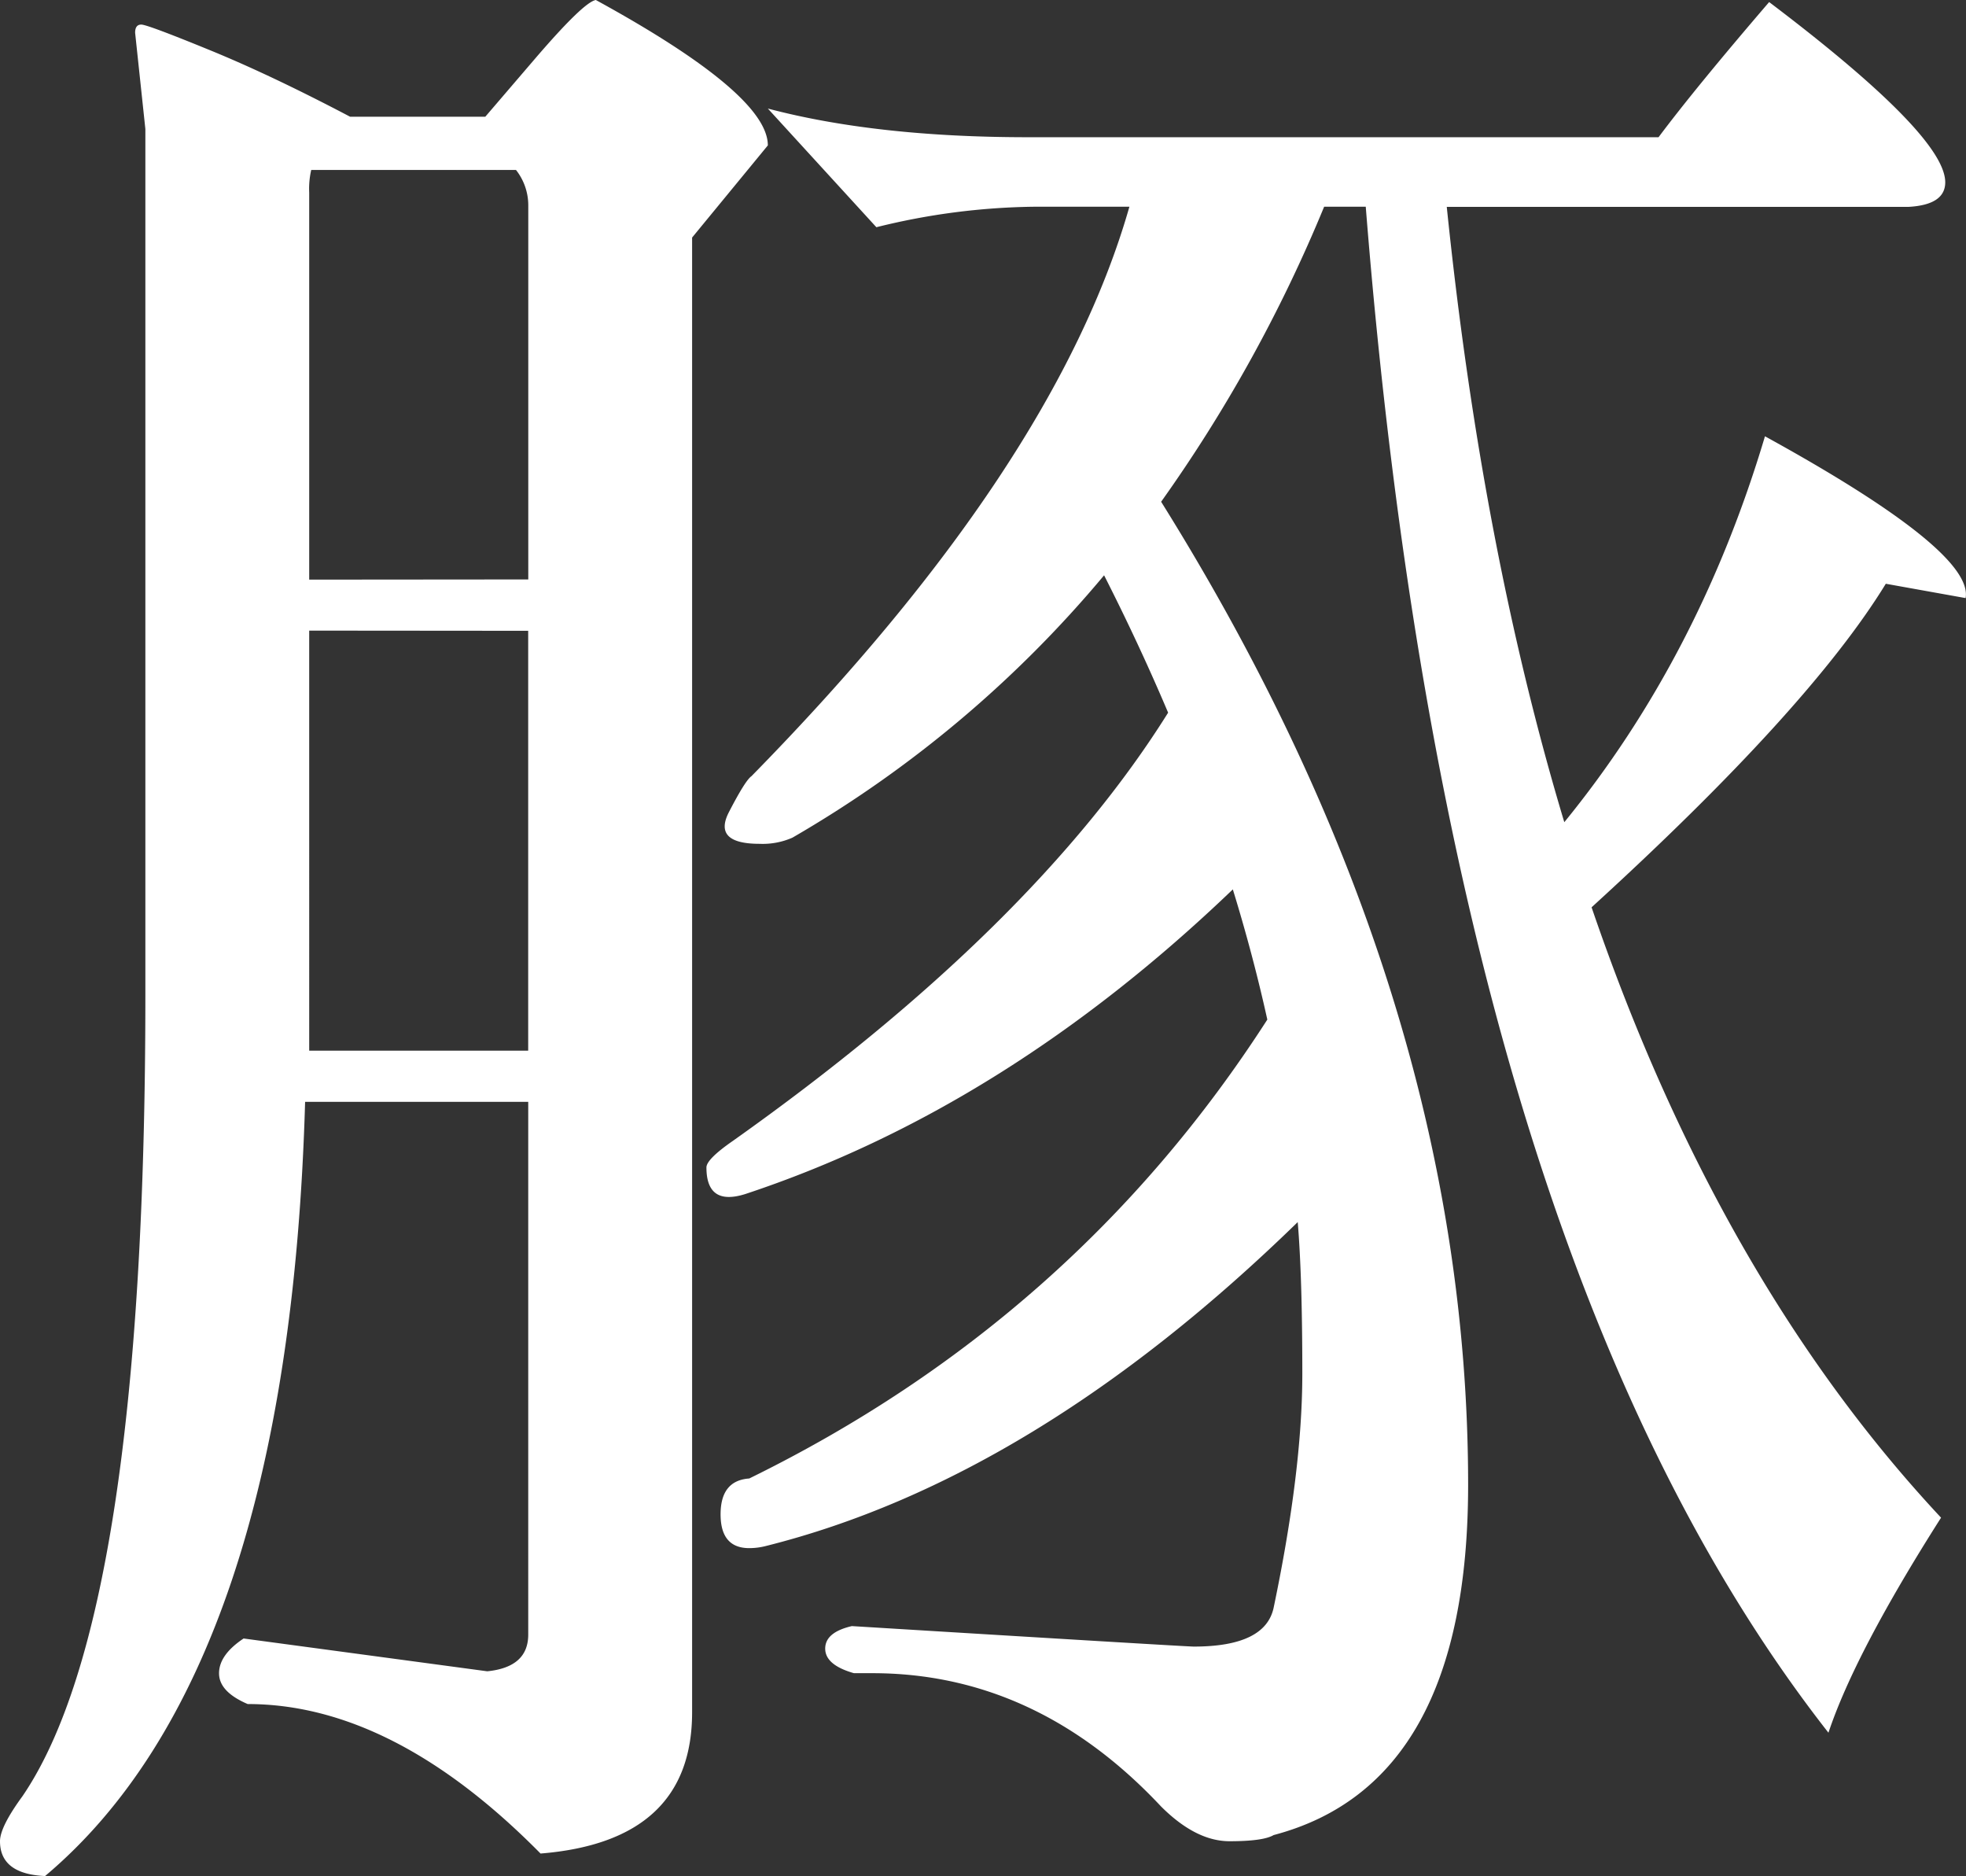
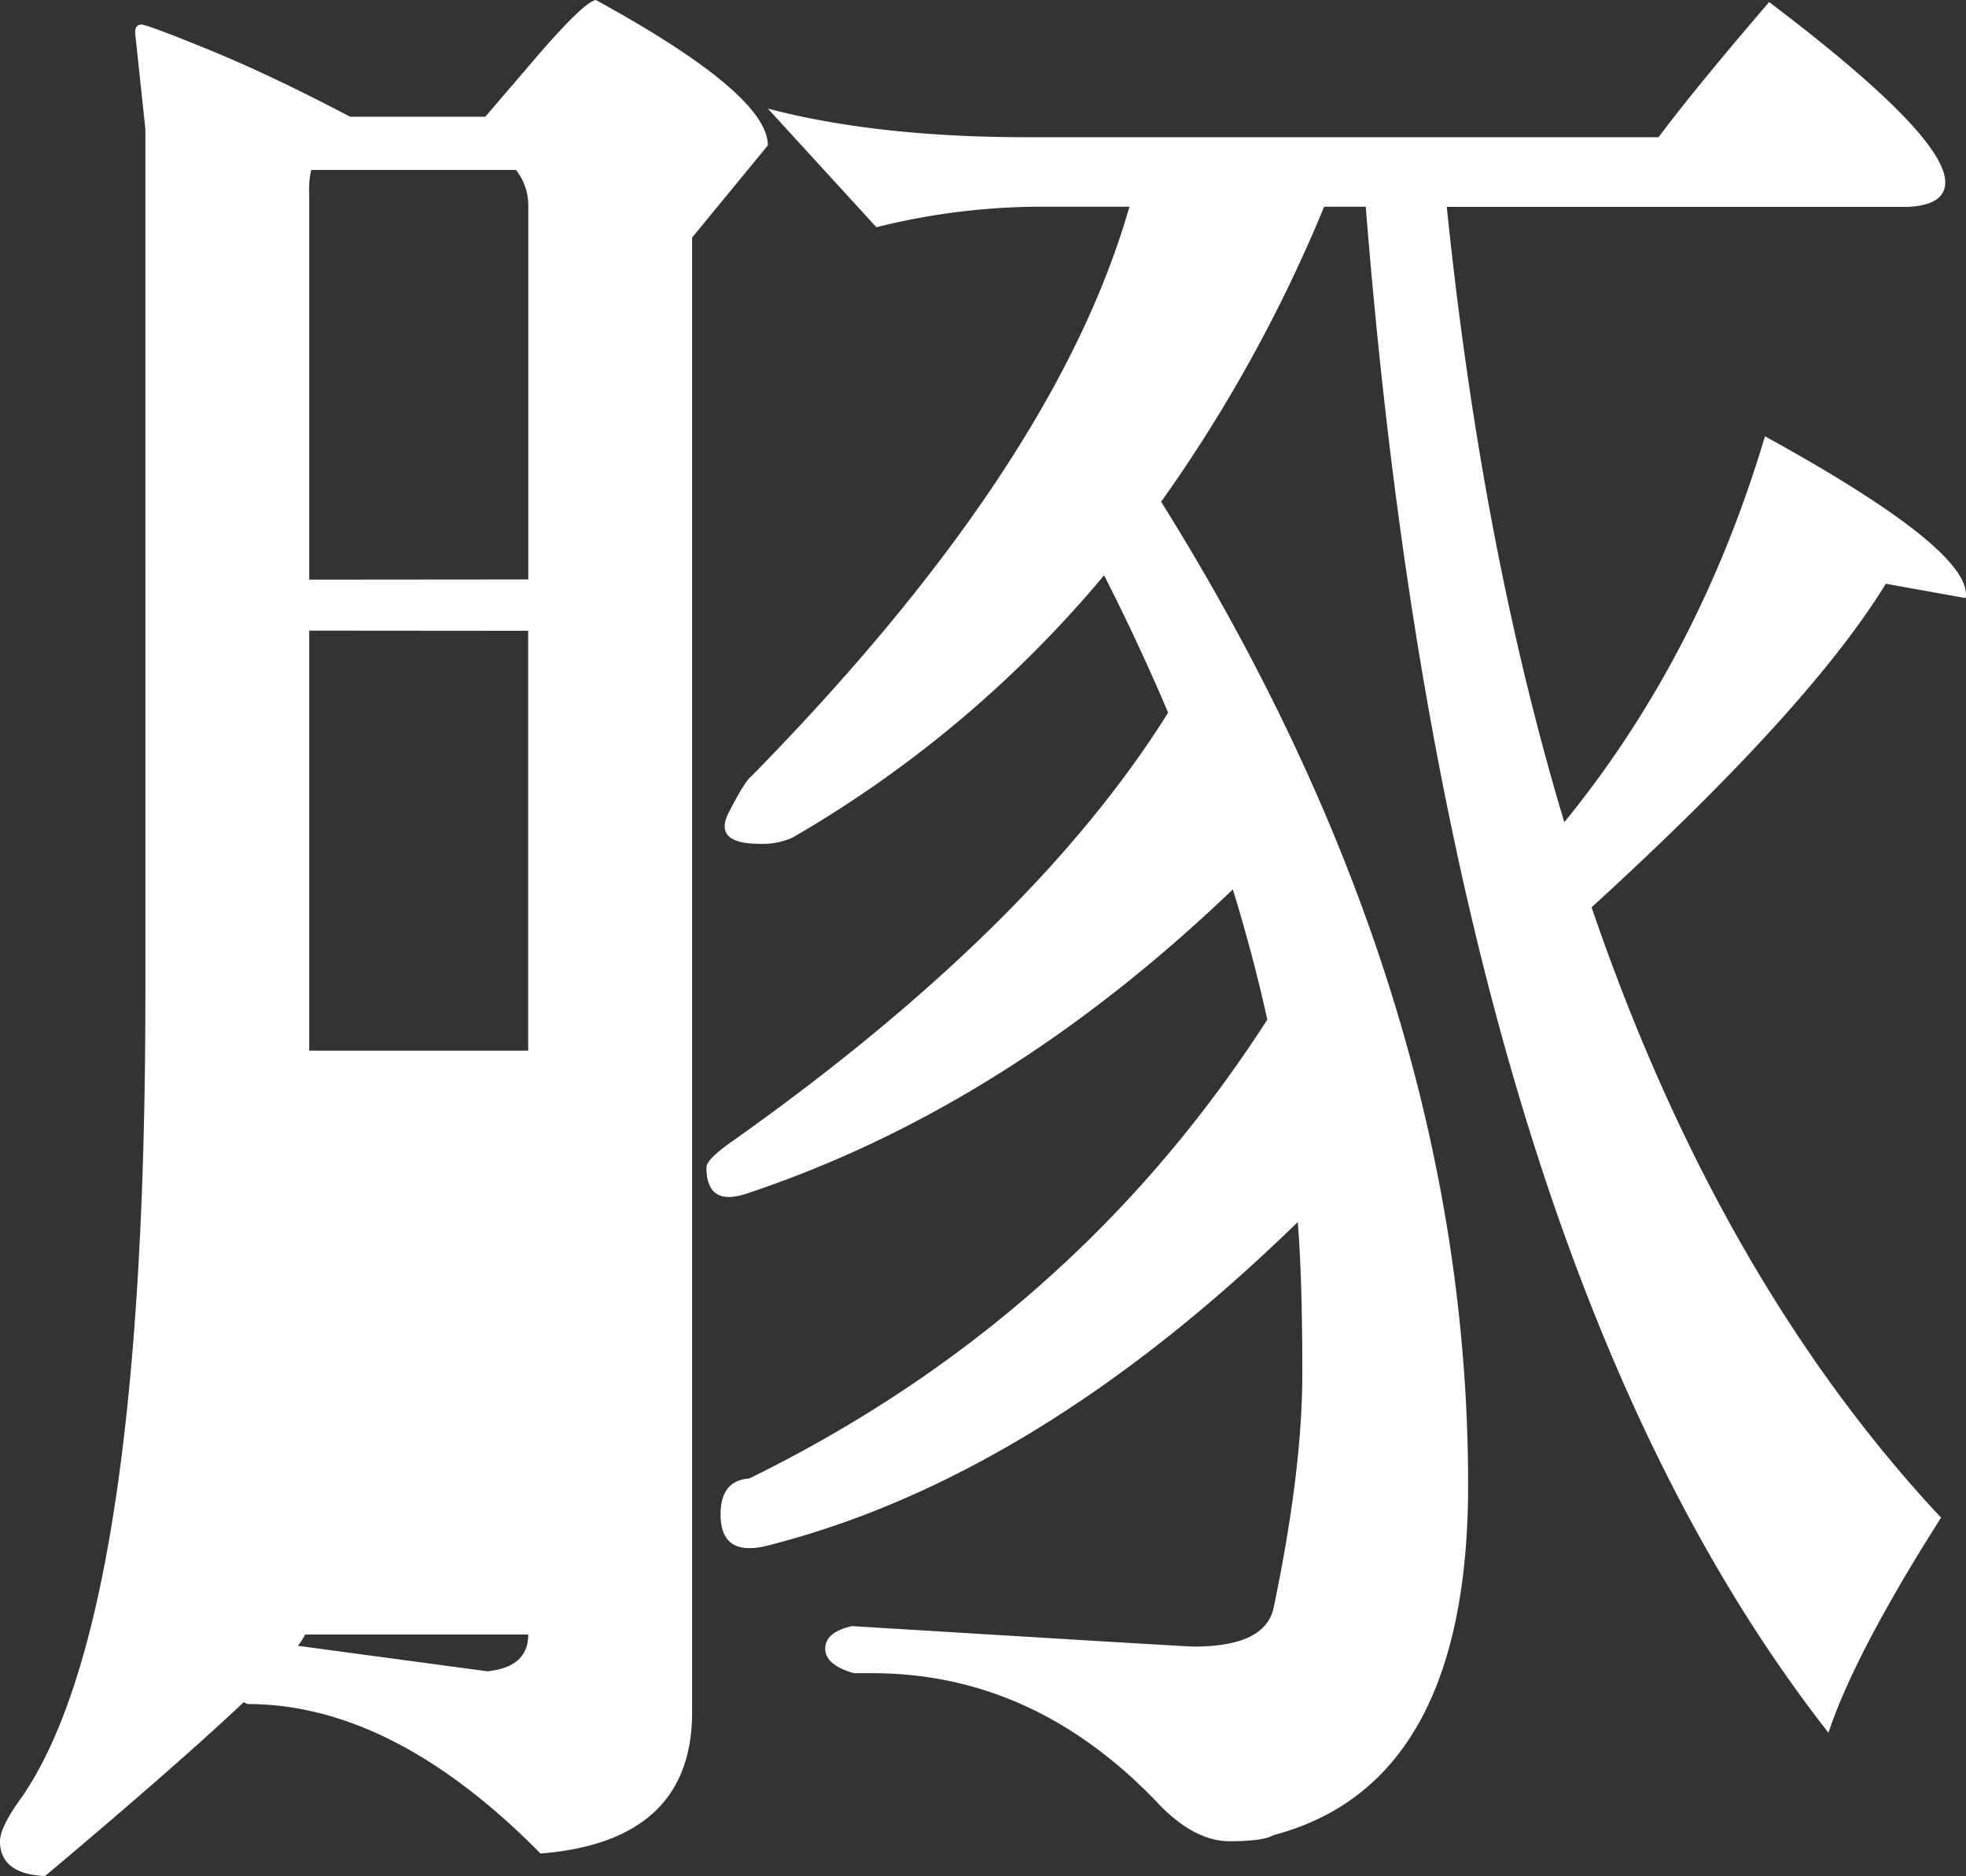
<svg xmlns="http://www.w3.org/2000/svg" viewBox="0 0 428.05 408.37">
  <rect x="0" y="0" width="428.05" height="408.37" fill="#333333" stroke="none" />
  <defs>
    <style>.cls-1{fill:#fff;}</style>
  </defs>
  <g id="レイヤー_2" data-name="レイヤー 2">
    <g id="レイヤー">
-       <path class="cls-1" d="M29.42,7.13c0-1.19.45-1.78,1.34-1.78s5.87,1.86,14.94,5.57,19.24,8.55,30.53,14.49h29.43l10.7-12.48Q127.06.45,129.73,0q37.46,20.51,37.45,31.65L150.69,51.71v321q0,28.1-33,30.76-32.1-32.54-63.76-32.54-6.24-2.67-6.24-6.69t5.35-7.58l53.05,7.14q8.93-.9,8.92-8V239.85H66.43Q62.86,363.78,9.81,408.37,0,407.92,0,400.79q0-3.12,4.9-9.81,26.76-39.23,26.75-174.31V28.09Zm85.6,119V44.58A12.45,12.45,0,0,0,112.35,37H67.76a18.35,18.35,0,0,0-.44,4.91v84.26Zm-47.7,11.14V228.7H115V137.31ZM225.14,45a148.68,148.68,0,0,0-34.33,4.46L167.18,23.63q23.63,6.24,56.62,6.24H361.11q8-10.7,24.08-29.42,38.34,29,38.34,39.23,0,4.91-8,5.35H315q7.64,74.3,25.59,133.94,29.38-36,43.69-84,45.48,25,43.69,35.22l-17.38-3.12q-16.68,27.21-64.06,70.43,27.72,81.11,76.09,132.86-18.72,29.41-24.52,46.81Q315.36,271.52,297.36,45H288.3a322,322,0,0,1-35.49,64.22q66.84,107,66.84,214,0,65.08-42.35,76.23c-1.49.89-4.68,1.34-9.59,1.34s-9.88-2.53-14.93-7.58q-27.19-29-62.86-29h-4q-6.25-1.78-6.25-5.35c0-2.38,1.94-4,5.8-4.9q72.67,4.45,74.45,4.46,15.6,0,17.39-8.48,6.24-29.86,6.24-50.92t-1-33q-57.4,55.9-115.85,70.52a14.55,14.55,0,0,1-3.57.45q-6.24,0-6.24-7.36t6.24-7.8Q234,287.1,275.93,221.94q-3.12-14.1-7.51-28.34-49.68,47.63-106.14,66.31-8.47,2.67-8.47-5.79c0-1.19,1.93-3.13,5.79-5.8q65.46-46.4,94.73-93.19-6.3-14.87-13.94-29.9a254.2,254.2,0,0,1-67.86,57.11,16.07,16.07,0,0,1-7.13,1.34q-10.26,0-6.69-6.91t4.9-7.81Q229.76,101.55,245.9,45Z" />
+       <path class="cls-1" d="M29.42,7.13c0-1.19.45-1.78,1.34-1.78s5.87,1.86,14.94,5.57,19.24,8.55,30.53,14.49h29.43l10.7-12.48Q127.06.45,129.73,0q37.46,20.51,37.45,31.65L150.69,51.71v321q0,28.1-33,30.76-32.1-32.54-63.76-32.54-6.24-2.67-6.24-6.69t5.35-7.58l53.05,7.14q8.93-.9,8.92-8H66.43Q62.86,363.78,9.81,408.37,0,407.92,0,400.79q0-3.12,4.9-9.81,26.76-39.23,26.75-174.31V28.09Zm85.6,119V44.58A12.45,12.45,0,0,0,112.35,37H67.76a18.35,18.35,0,0,0-.44,4.91v84.26Zm-47.7,11.14V228.7H115V137.31ZM225.14,45a148.68,148.68,0,0,0-34.33,4.46L167.18,23.63q23.63,6.24,56.62,6.24H361.11q8-10.7,24.08-29.42,38.34,29,38.34,39.23,0,4.91-8,5.35H315q7.64,74.3,25.59,133.94,29.38-36,43.69-84,45.48,25,43.69,35.22l-17.38-3.12q-16.68,27.21-64.06,70.43,27.72,81.11,76.09,132.86-18.72,29.41-24.52,46.81Q315.36,271.52,297.36,45H288.3a322,322,0,0,1-35.49,64.22q66.84,107,66.84,214,0,65.08-42.35,76.23c-1.49.89-4.68,1.34-9.59,1.34s-9.88-2.53-14.93-7.58q-27.19-29-62.86-29h-4q-6.25-1.78-6.25-5.35c0-2.38,1.94-4,5.8-4.9q72.67,4.45,74.45,4.46,15.6,0,17.39-8.48,6.24-29.86,6.24-50.92t-1-33q-57.4,55.9-115.85,70.52a14.55,14.55,0,0,1-3.57.45q-6.24,0-6.24-7.36t6.24-7.8Q234,287.1,275.93,221.94q-3.12-14.1-7.51-28.34-49.68,47.63-106.14,66.31-8.47,2.67-8.47-5.79c0-1.19,1.93-3.13,5.79-5.8q65.46-46.4,94.73-93.19-6.3-14.87-13.94-29.9a254.2,254.2,0,0,1-67.86,57.11,16.07,16.07,0,0,1-7.13,1.34q-10.26,0-6.69-6.91t4.9-7.81Q229.76,101.55,245.9,45Z" />
    </g>
  </g>
</svg>